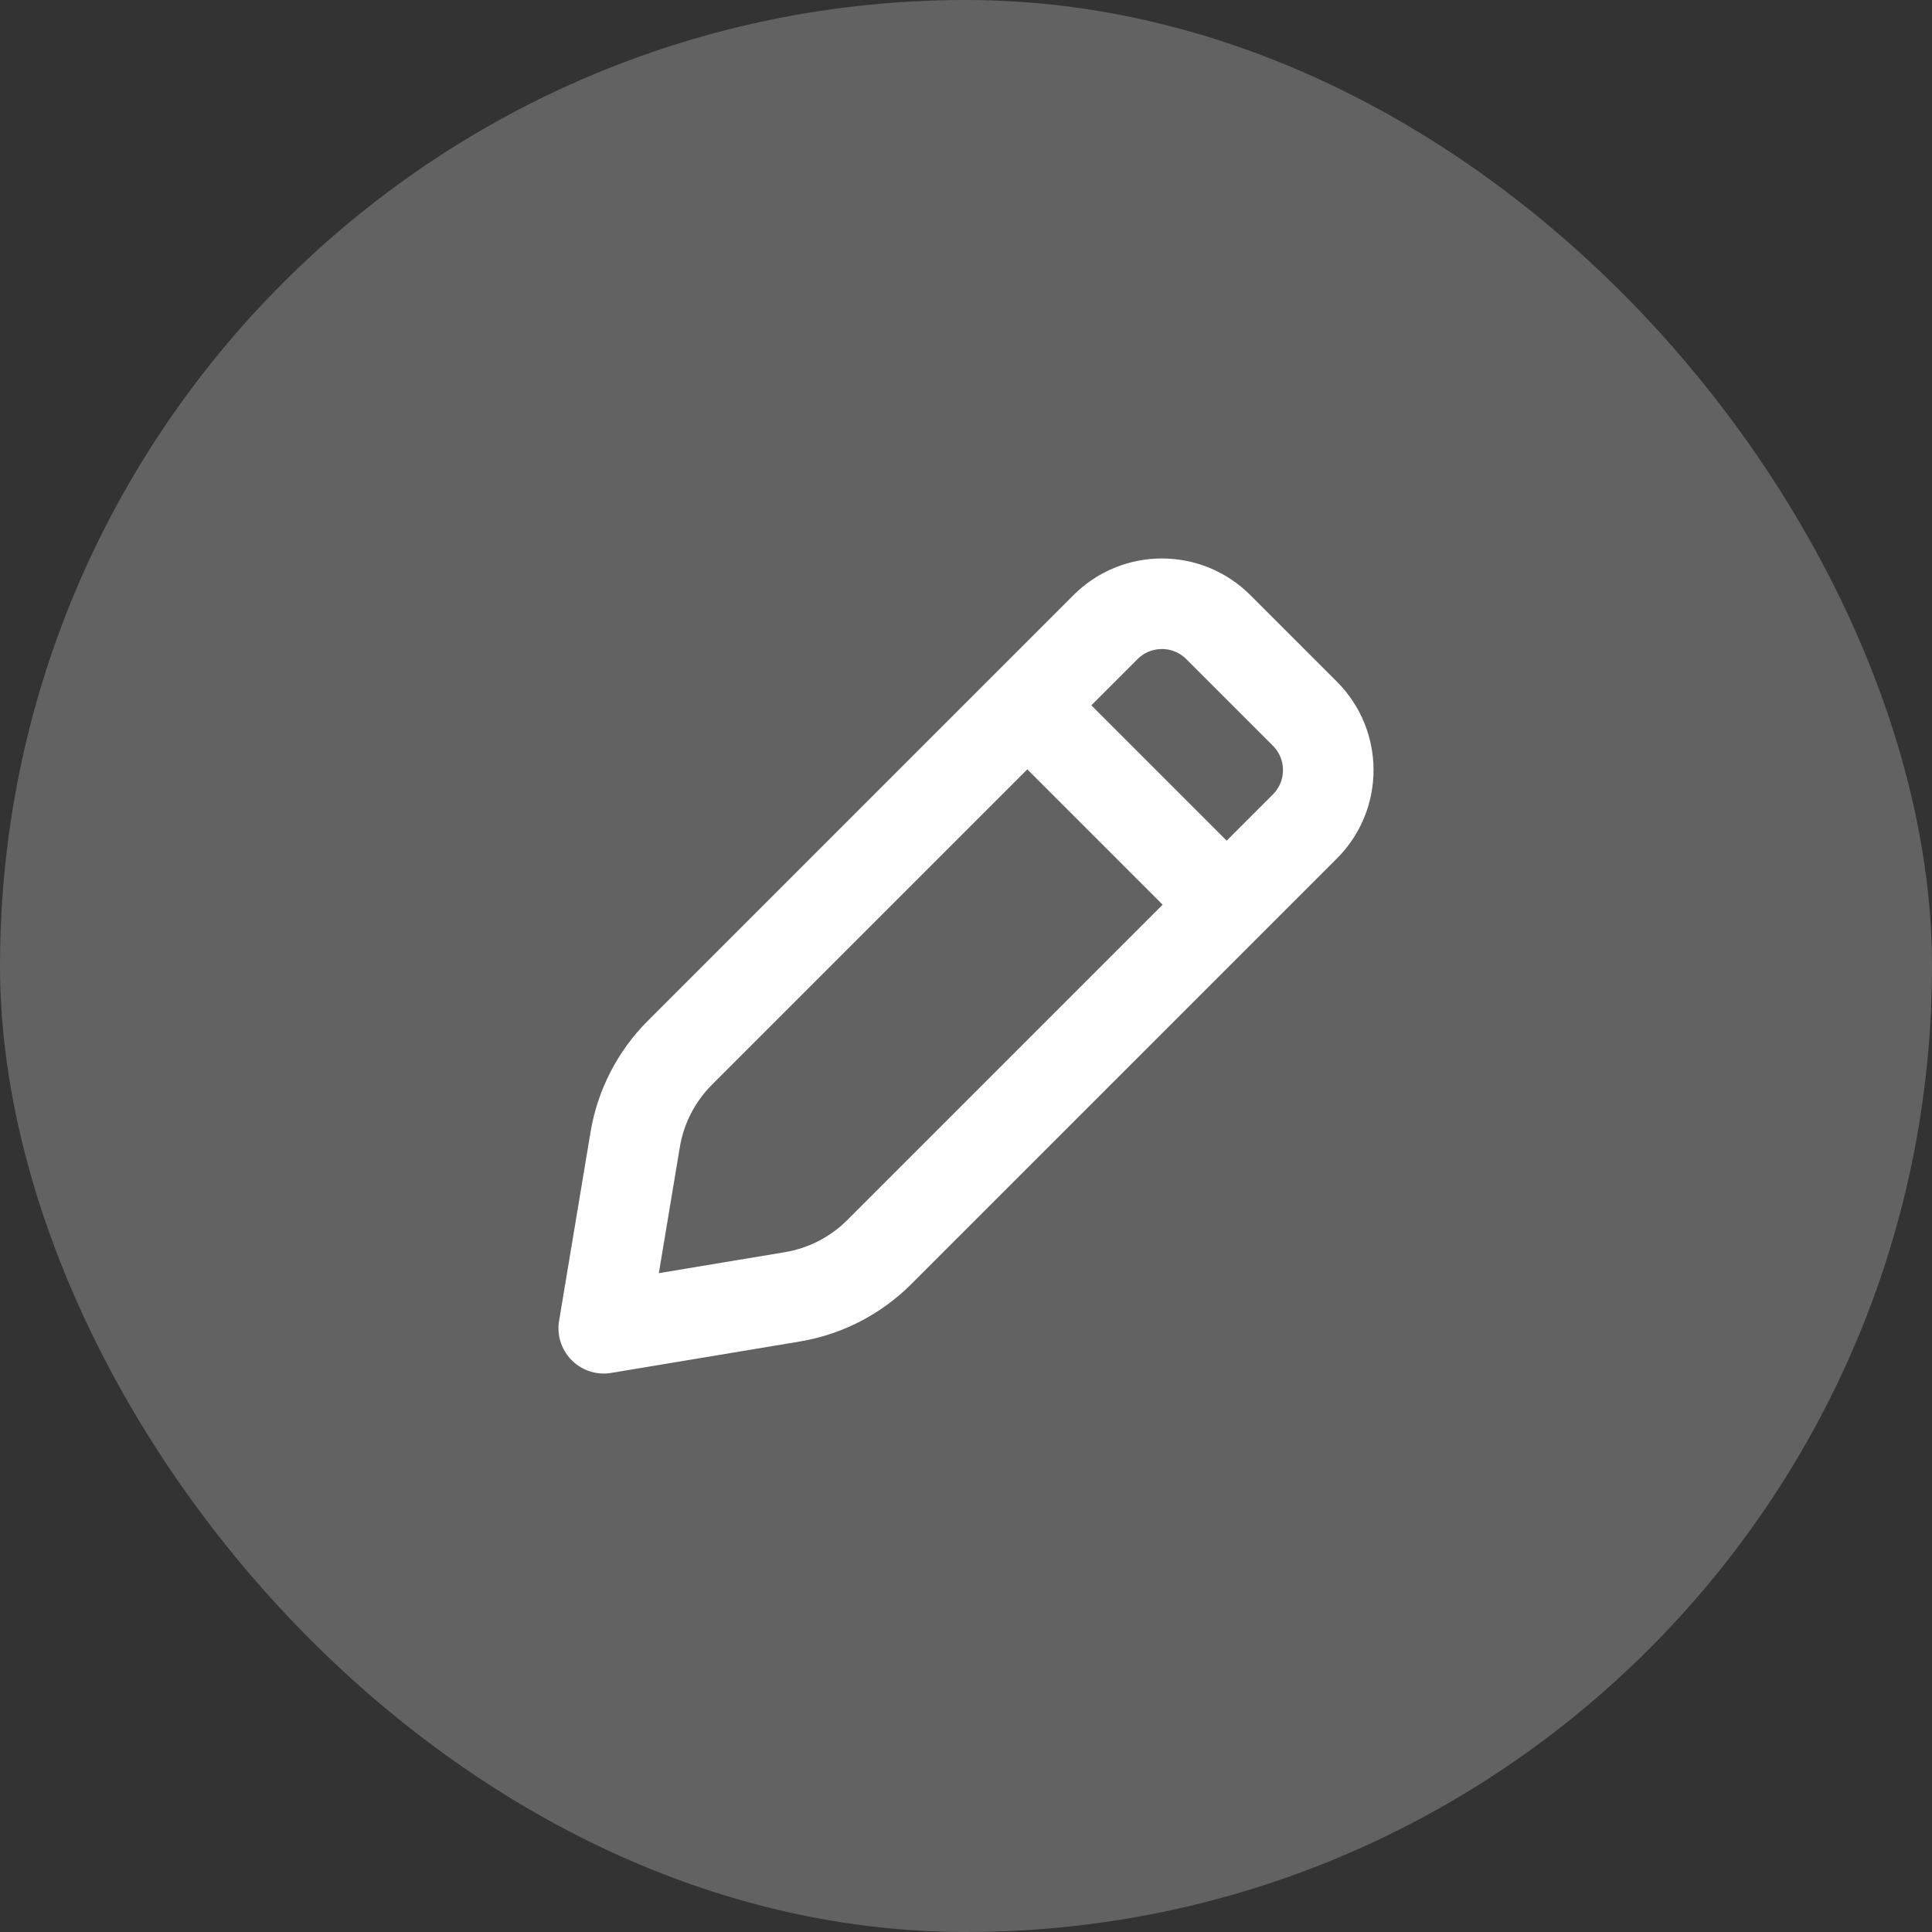
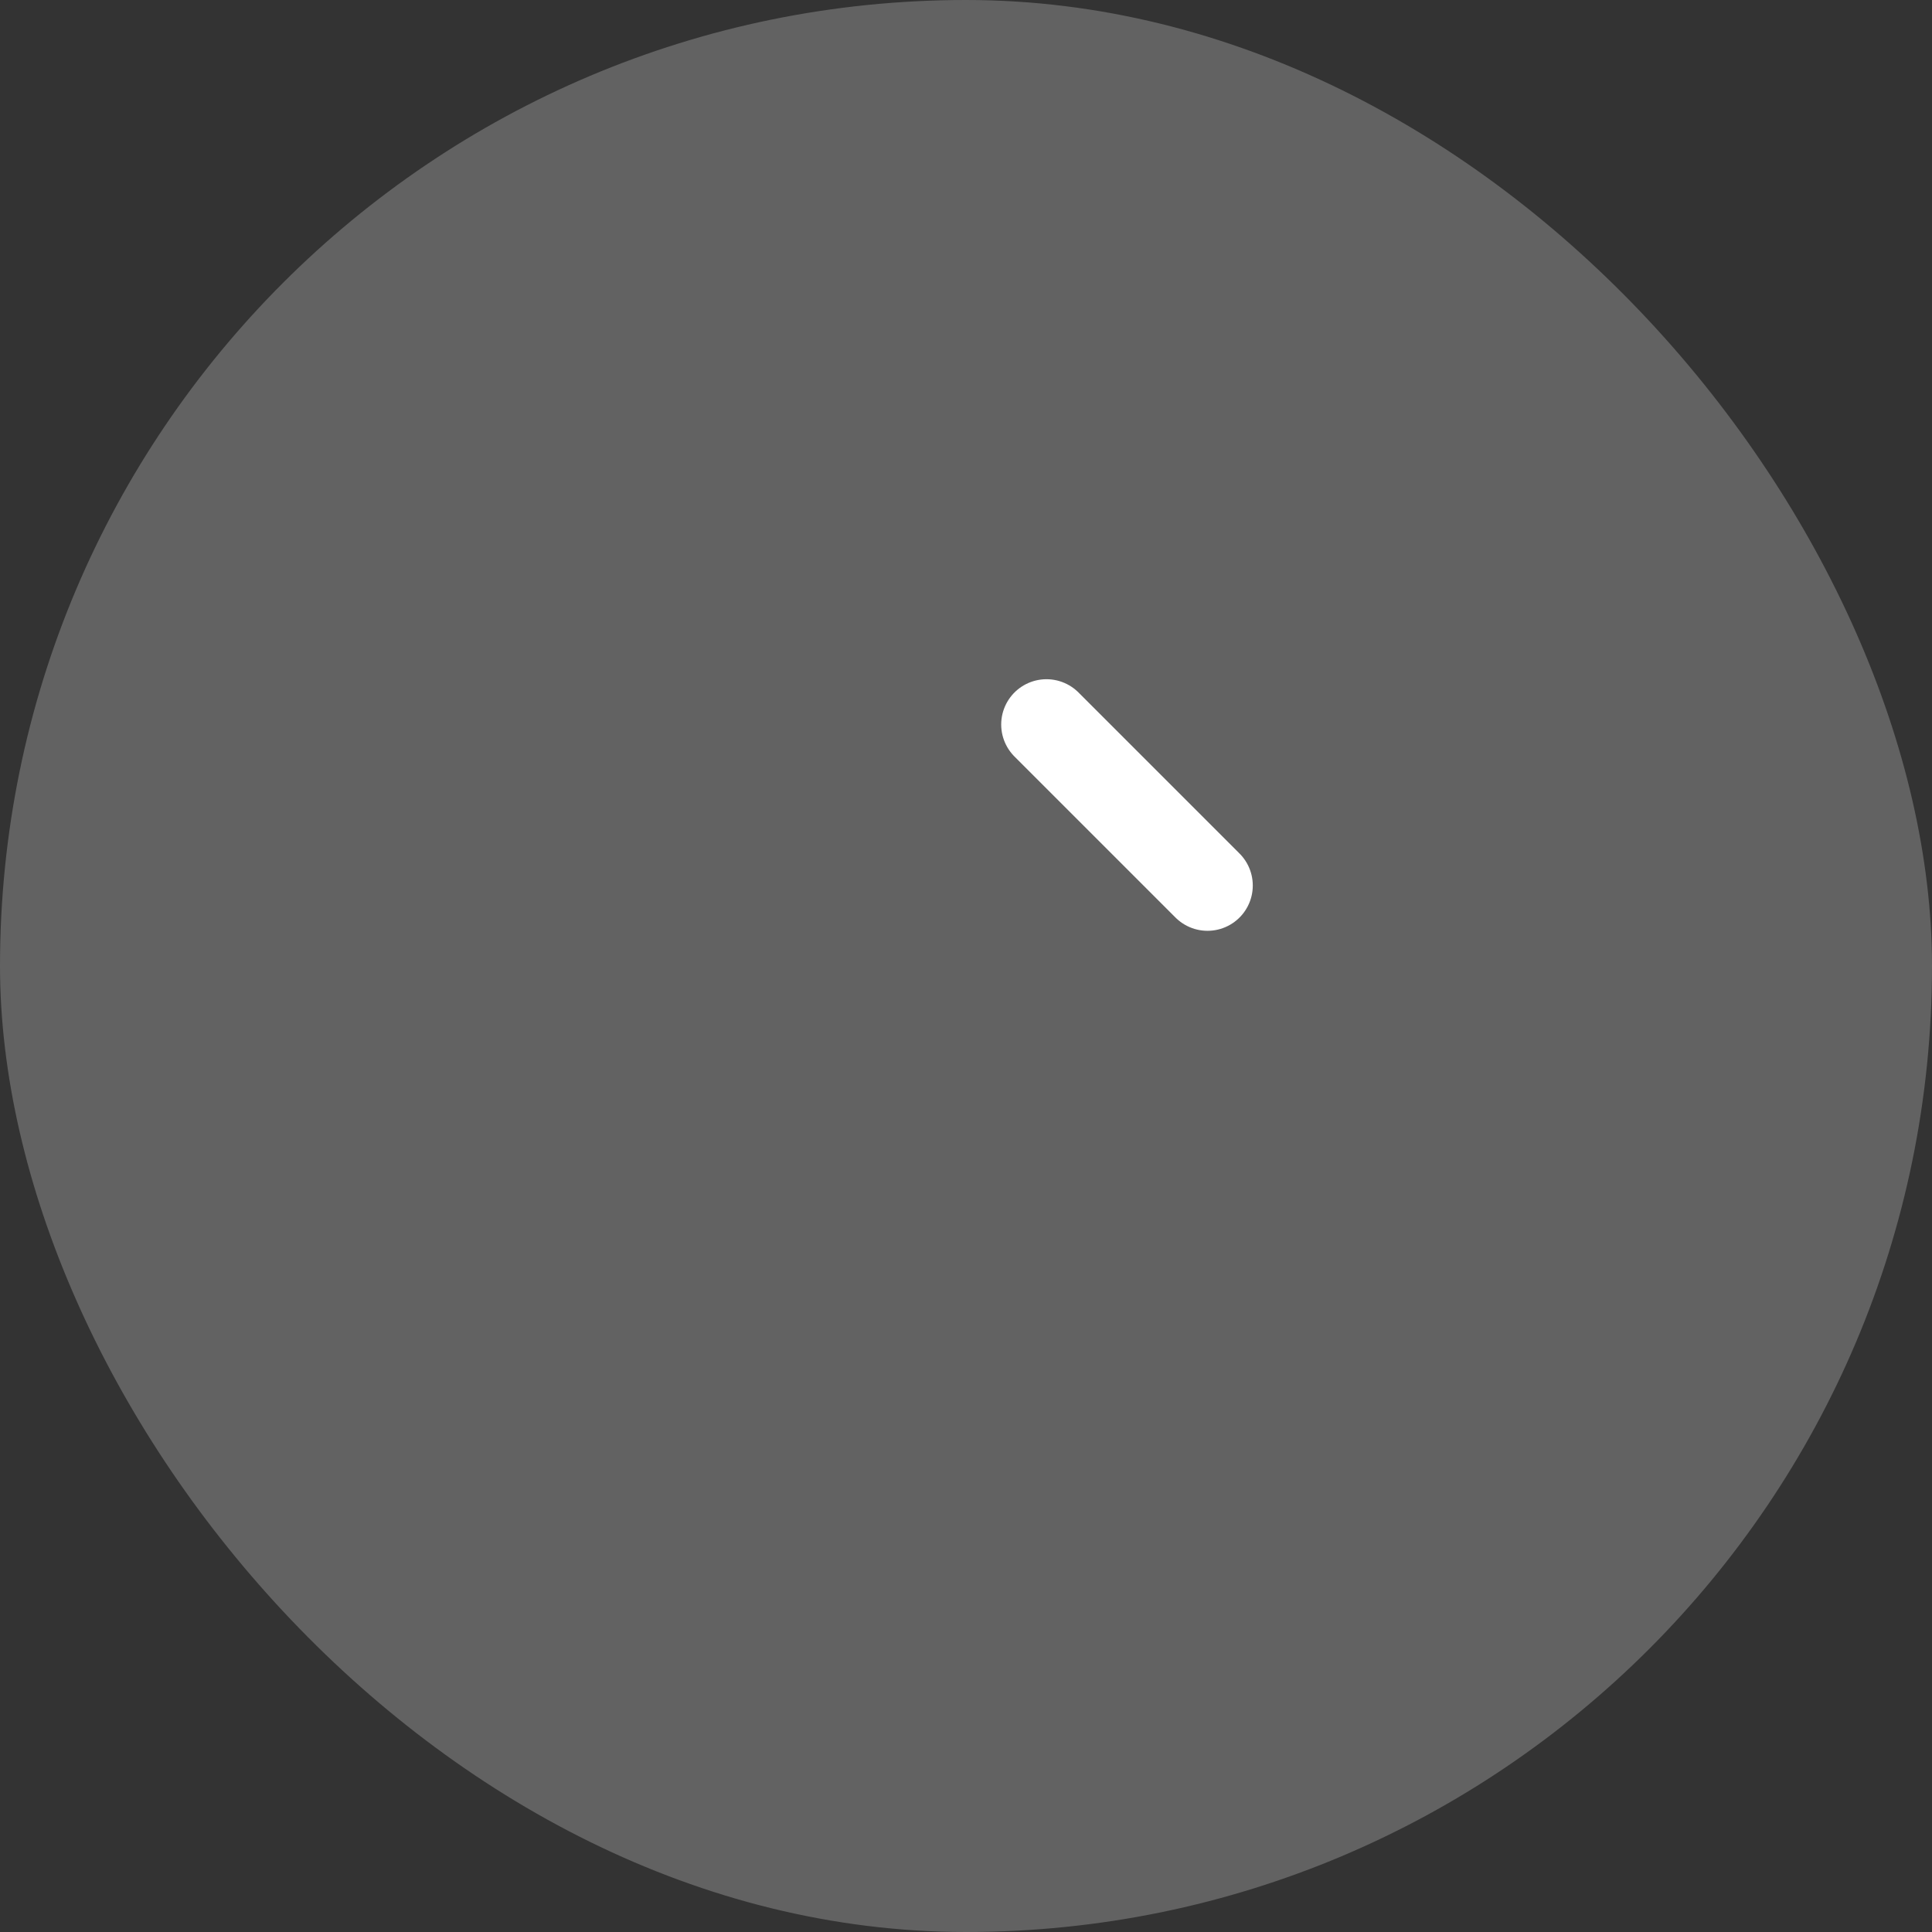
<svg xmlns="http://www.w3.org/2000/svg" width="32" height="32" viewBox="0 0 32 32" fill="none">
  <rect x="0" y="0" width="32" height="32" fill="#333333" stroke="none" />
  <rect width="32" height="32" rx="16" fill="#D0D0D0" fill-opacity="0.3" />
-   <path d="M10.521 18.873L10 22L13.127 21.479C13.67 21.388 14.171 21.13 14.561 20.741L21.613 13.689C22.129 13.173 22.129 12.337 21.613 11.821L20.179 10.387C19.663 9.871 18.827 9.871 18.311 10.387L11.259 17.439C10.87 17.829 10.612 18.33 10.521 18.873Z" stroke="white" stroke-width="1.5" stroke-linecap="round" stroke-linejoin="round" />
  <path d="M17.333 12L20 14.667" stroke="white" stroke-width="1.5" stroke-linecap="round" stroke-linejoin="round" />
</svg>